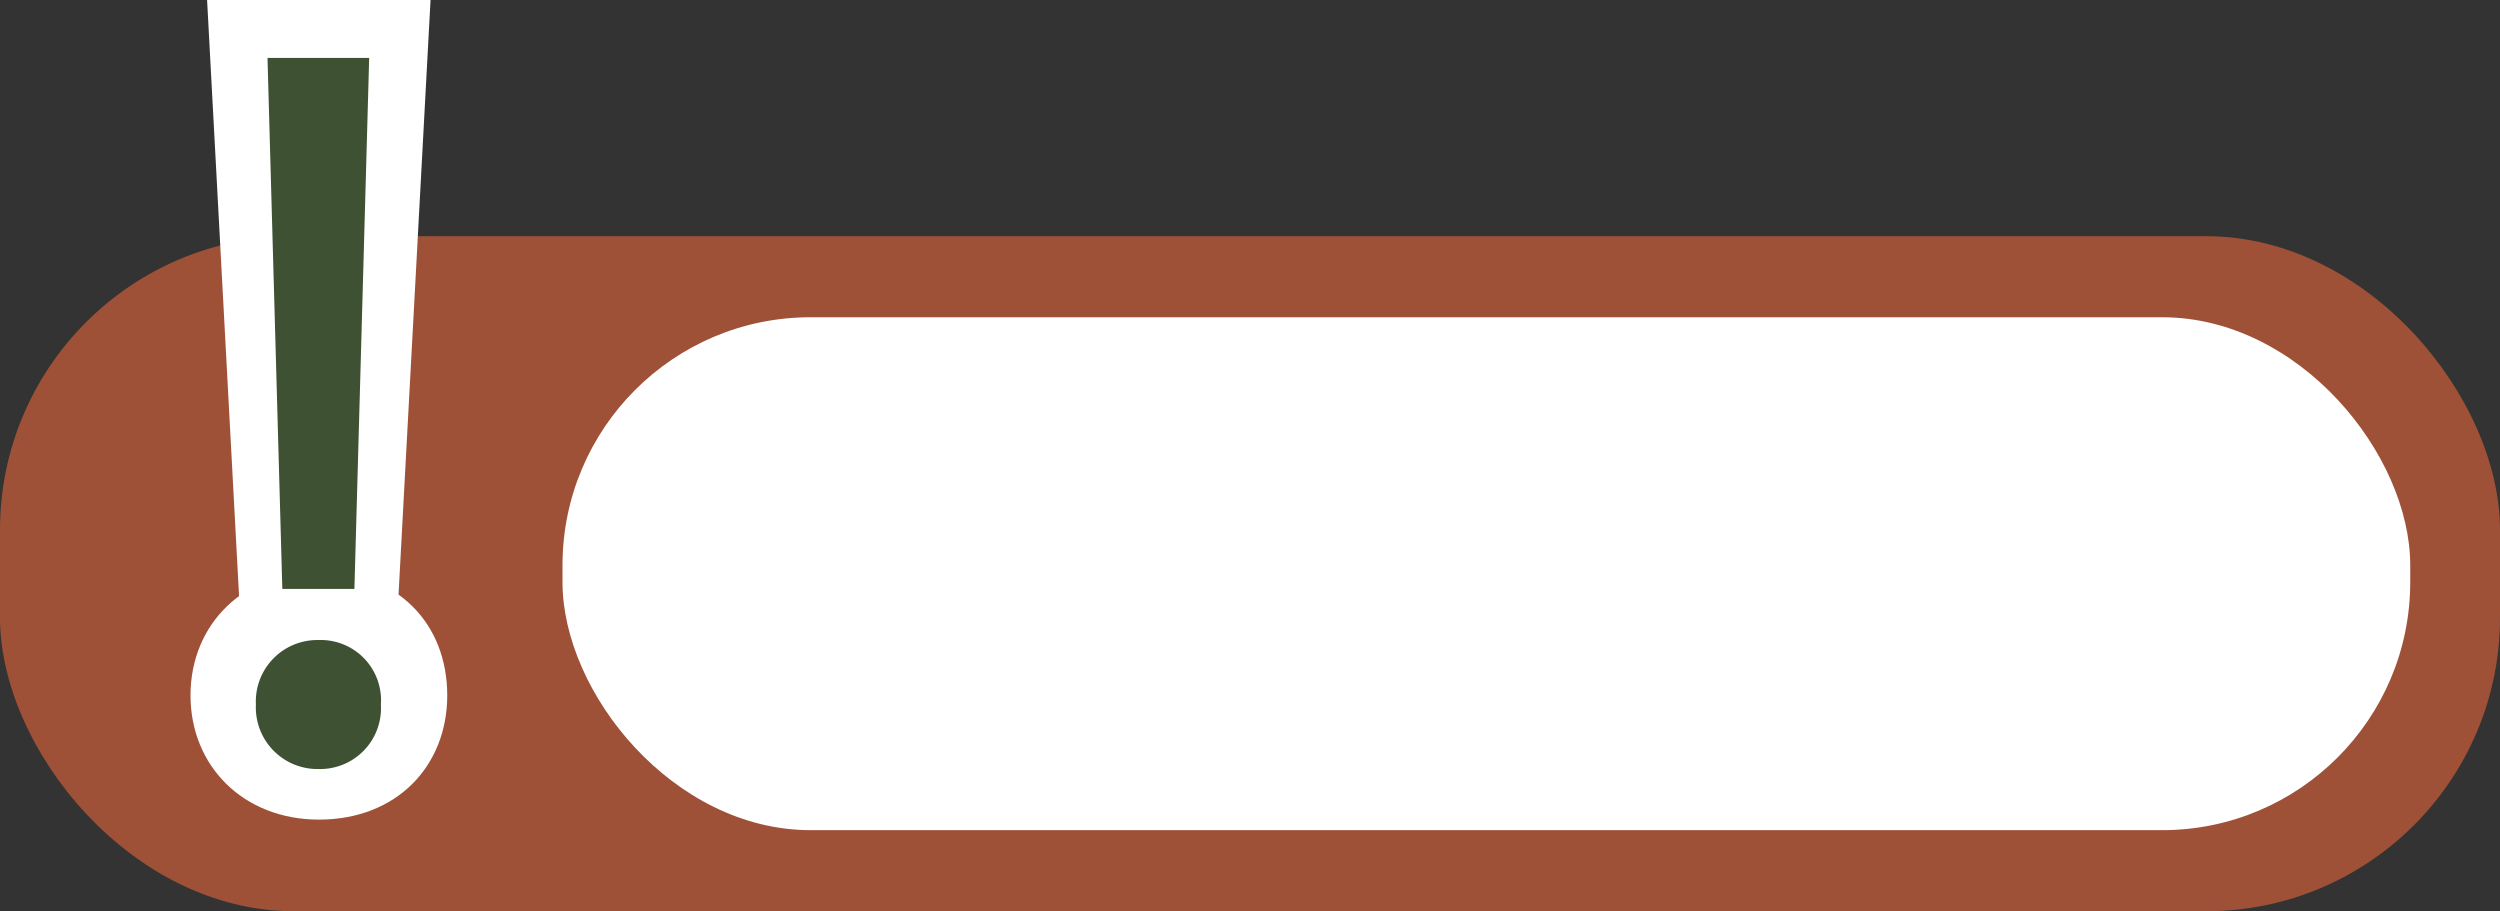
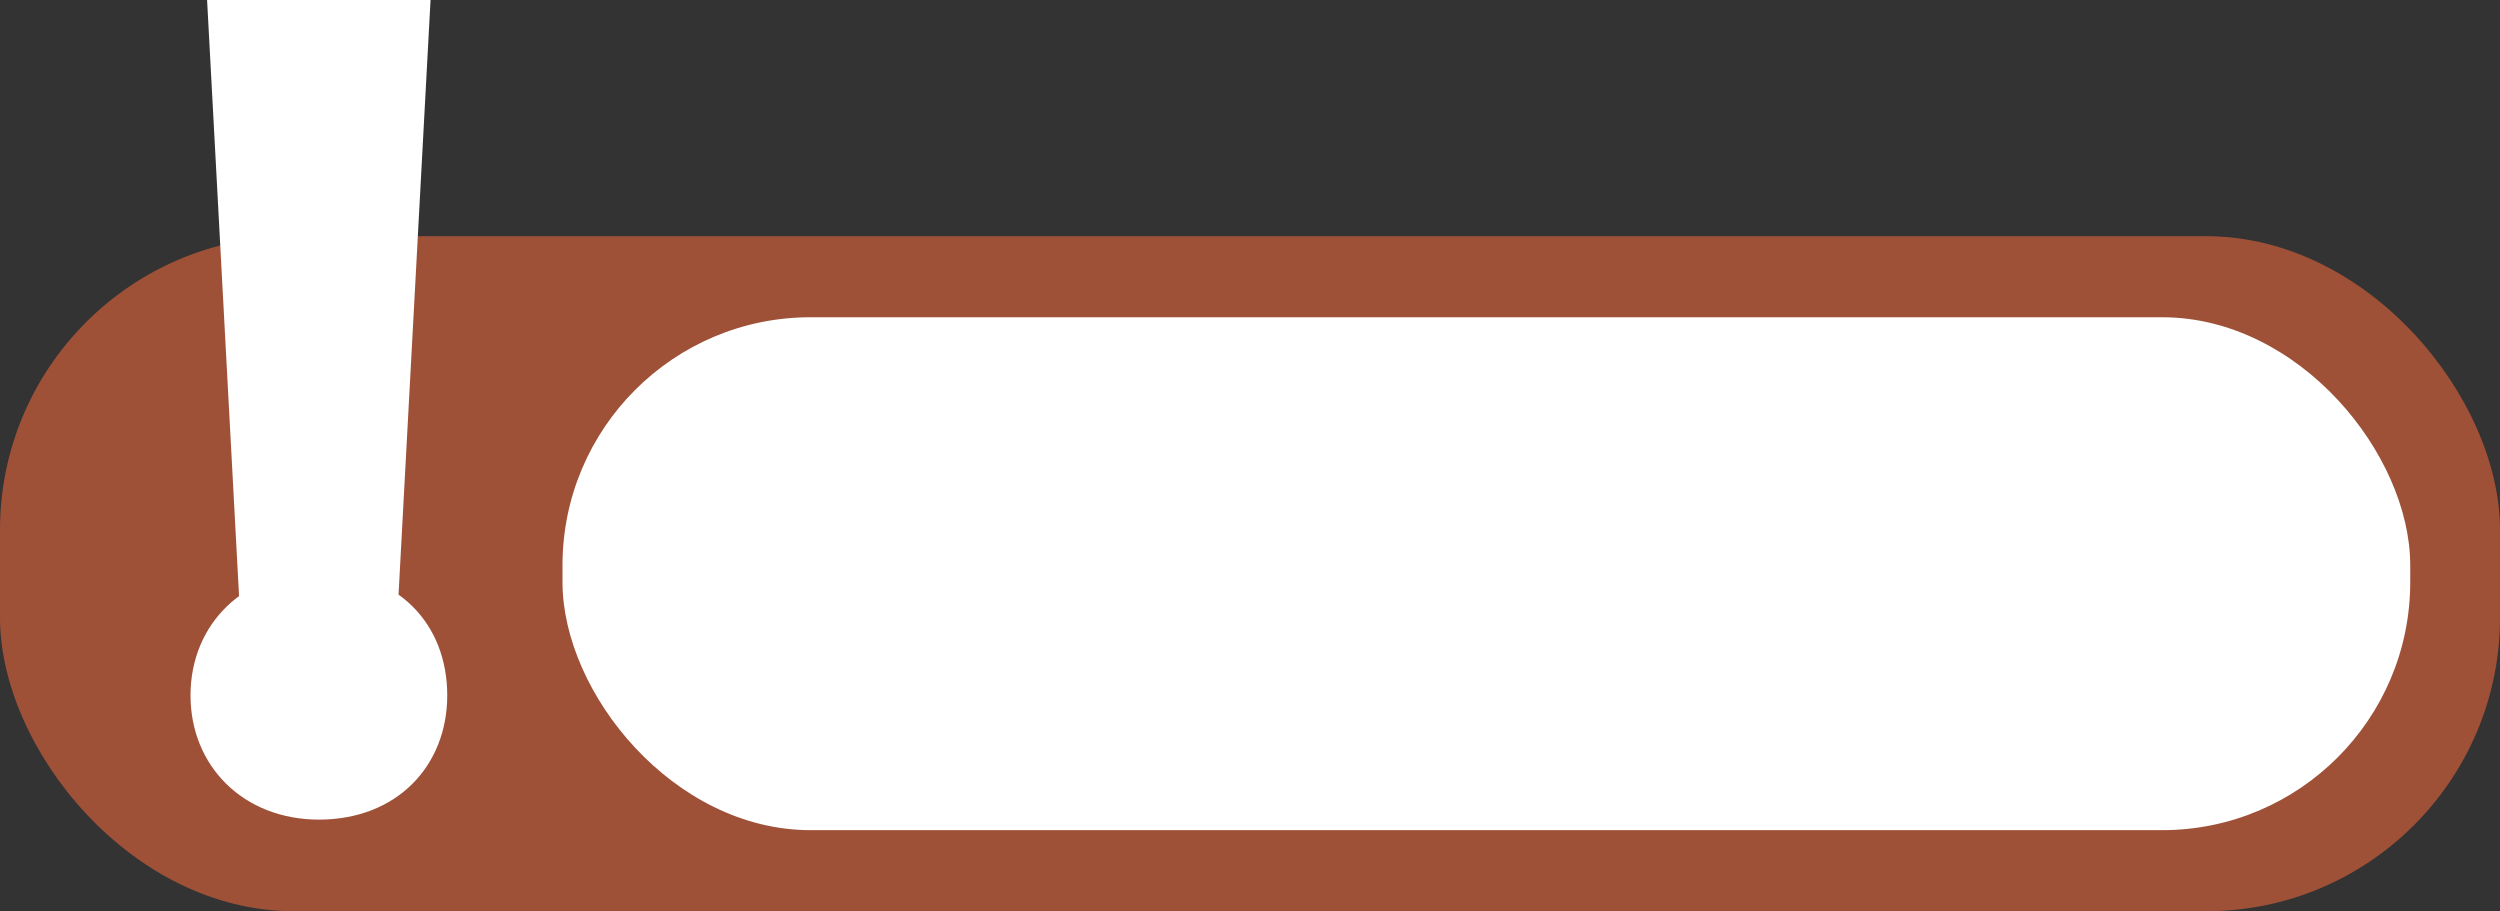
<svg xmlns="http://www.w3.org/2000/svg" fill="#3f5133" height="72.9" preserveAspectRatio="xMidYMid meet" version="1" viewBox="0.0 0.0 200.0 72.9" width="200" zoomAndPan="magnify">
  <rect x="0.0" y="0.0" width="200.0" height="72.9" fill="#333333" stroke="none" />
  <g data-name="Layer 2">
    <g data-name="Layer 1">
      <g id="change1_1">
        <rect fill="#9f5138" height="54" rx="23.5" width="200" y="18.897" />
      </g>
      <g id="change2_1">
        <rect fill="#ffffff" height="41.033" rx="19.847" width="147.819" x="45" y="25.38" />
      </g>
      <g id="change2_2">
        <path d="M15.241,55.634c0-5.767,4.351-9.935,10.269-9.935,6.263,0,10.269,4.168,10.269,9.935,0,5.6-4,9.935-10.269,9.935C19.42,65.559,15.241,61.239,15.241,55.634Zm3.926-7.163L16.567,0H34.444l-2.61,48.471Z" fill="#ffffff" />
      </g>
      <g id="change3_1">
-         <path d="M20.472,56.363a4.918,4.918,0,0,1,5-5.16,4.823,4.823,0,0,1,5,5.16,4.871,4.871,0,0,1-5,5.159A4.929,4.929,0,0,1,20.472,56.363Zm2.114-9.247L21.4,4.634h8.134L28.353,47.116Z" />
-       </g>
+         </g>
    </g>
  </g>
</svg>